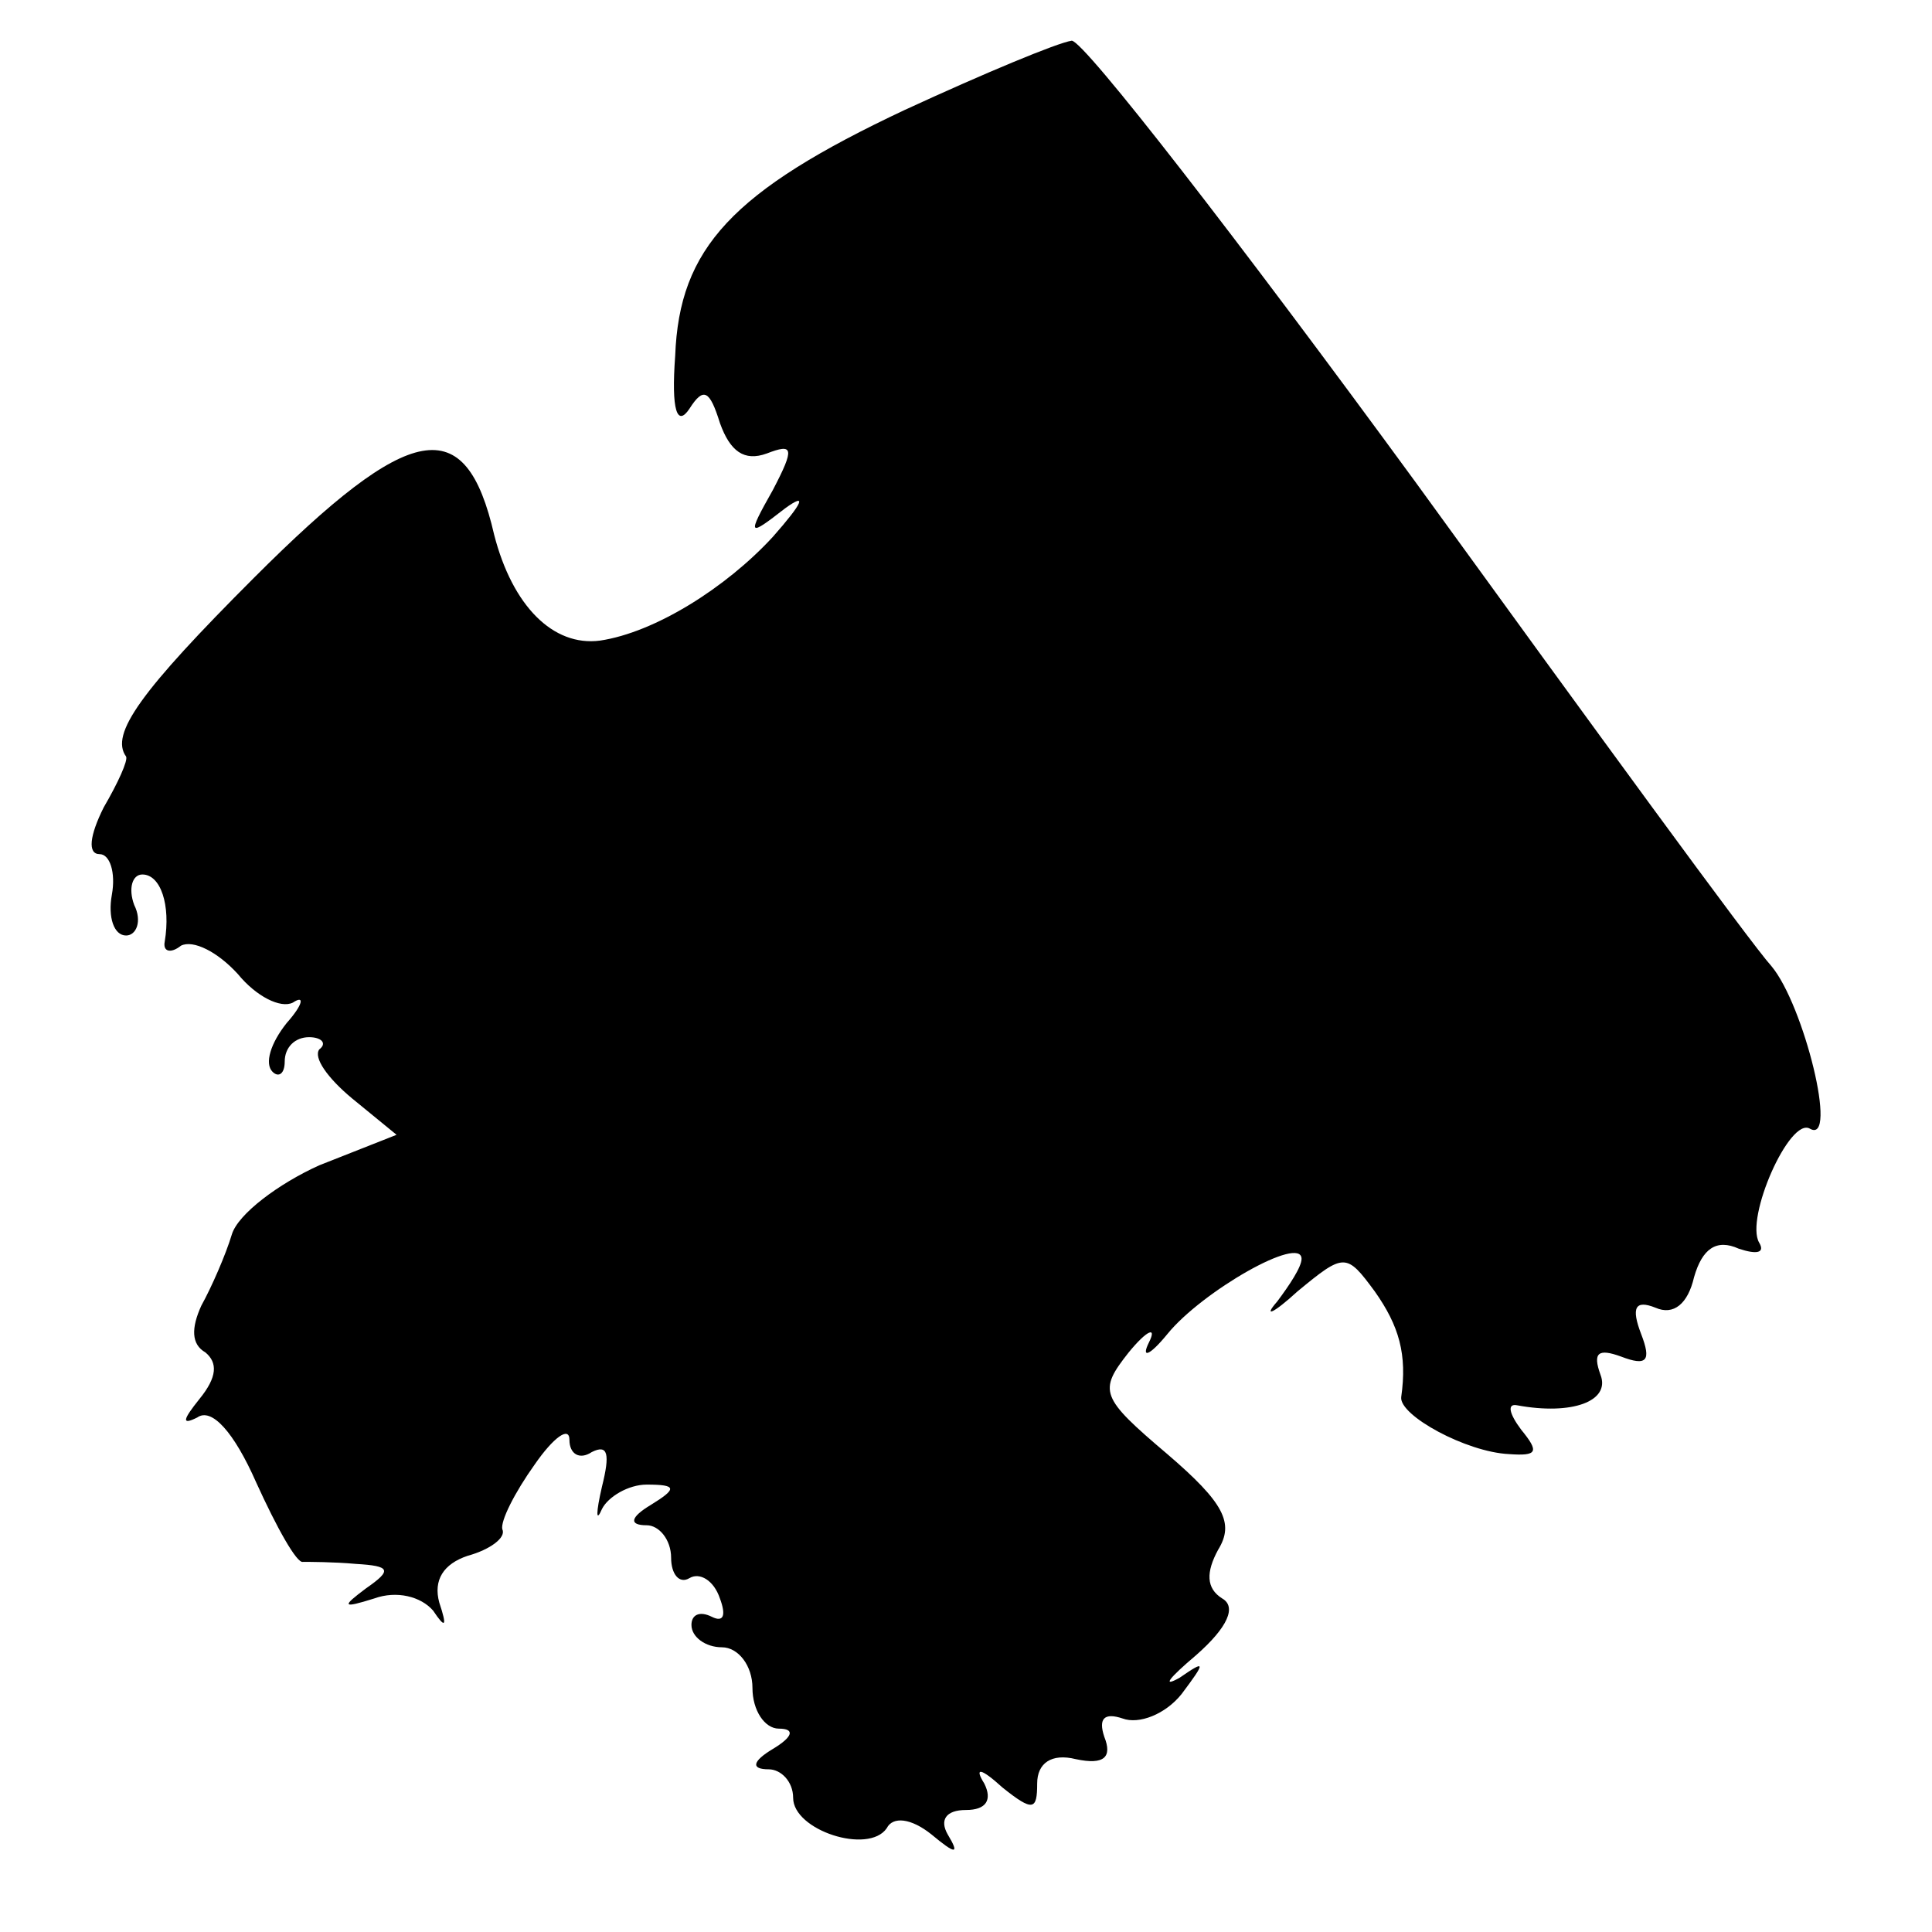
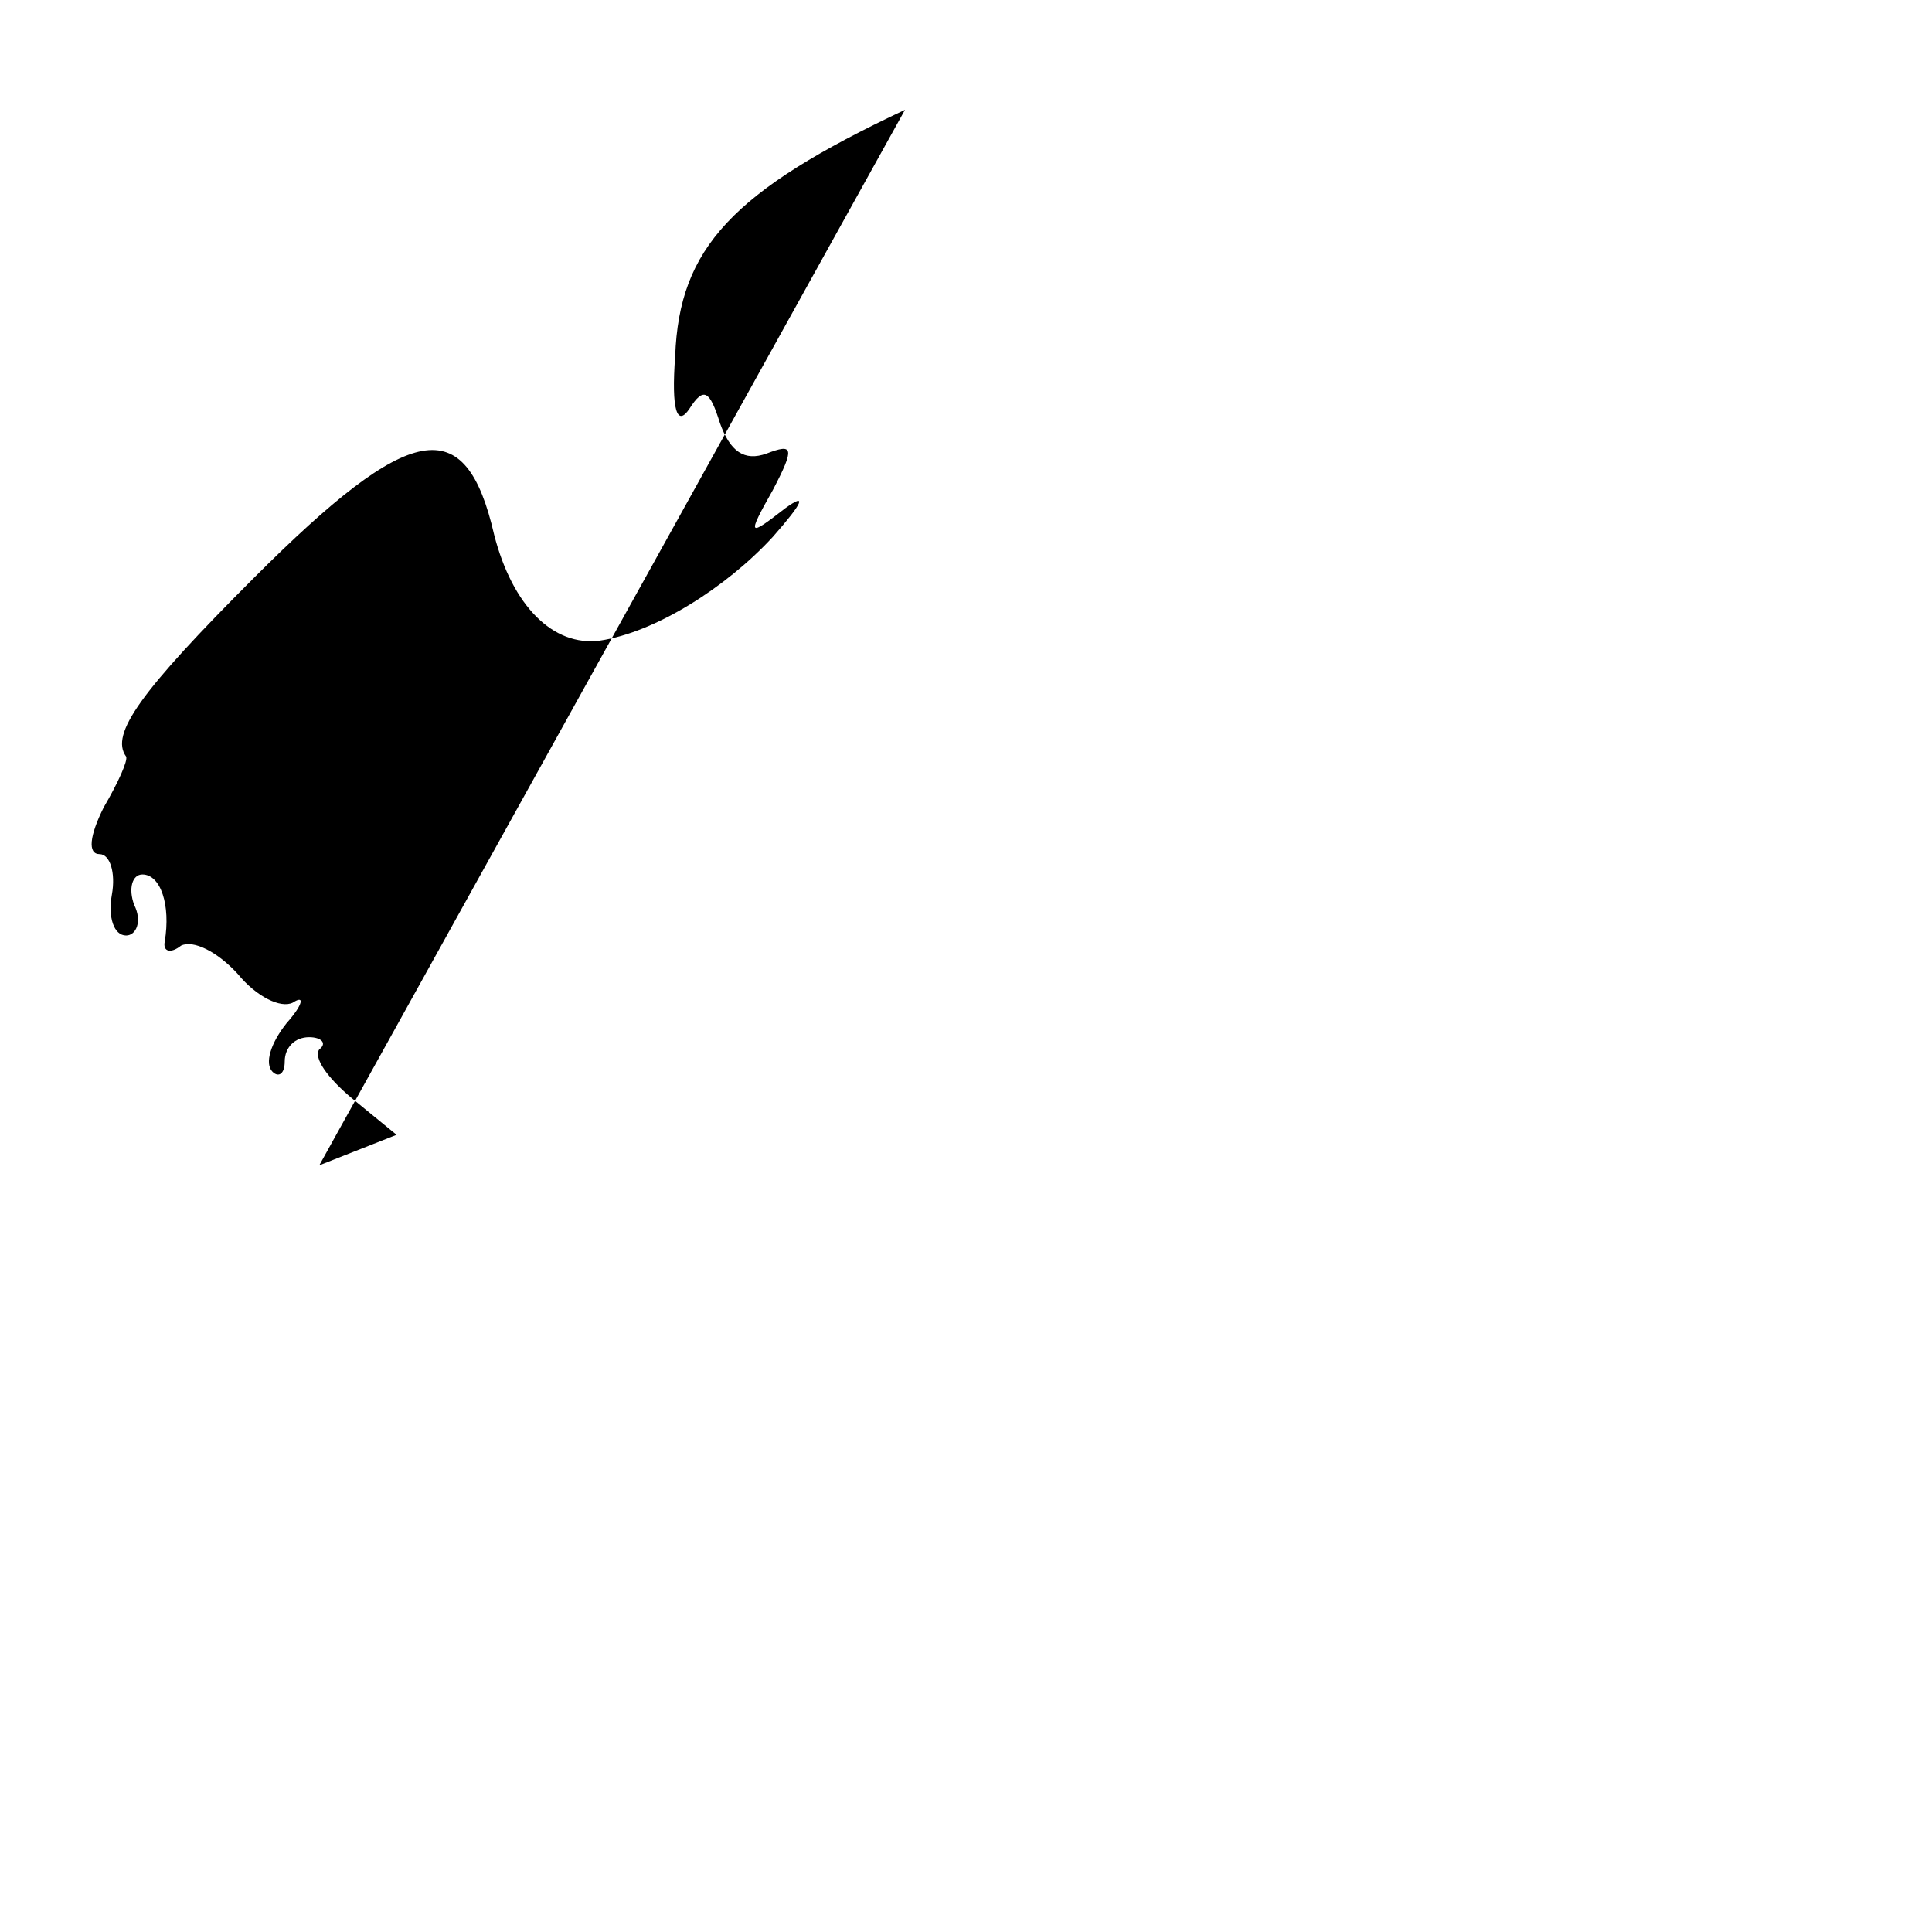
<svg xmlns="http://www.w3.org/2000/svg" version="1.0" width="95pt" height="95pt" viewBox="0 0 95 95" preserveAspectRatio="xMidYMid meet">
  <g transform="translate(0,95) scale(0.1,-0.1)" fill="#000000" stroke="none">
-     <path d="M445 896 c-85 -40 -111 -68 -113 -121 -2 -27 1 -35 7 -26 7 11 10 9 15 -7 5 -14 12 -19 23 -15 13 5 14 3 3 -18 -13 -23 -12 -23 6 -9 11 8 9 3 -6 -14 -23 -25 -58 -47 -85 -51 -23 -3 -43 17 -52 52 -14 61 -41 56 -118 -21 -56 -56 -71 -77 -63 -88 1 -2 -4 -13 -11 -25 -7 -14 -8 -23 -2 -23 5 0 8 -9 6 -20 -2 -11 1 -20 7 -20 5 0 8 7 4 15 -3 8 -1 15 4 15 9 0 14 -15 11 -33 -1 -5 3 -6 8 -2 6 3 18 -3 28 -14 9 -11 21 -17 27 -14 6 4 5 -1 -3 -10 -8 -10 -11 -20 -7 -24 3 -3 6 -1 6 5 0 7 5 12 12 12 6 0 9 -3 5 -6 -3 -4 4 -14 16 -24 l22 -18 -38 -15 c-20 -9 -40 -24 -43 -34 -3 -10 -10 -26 -15 -35 -5 -11 -5 -19 2 -23 6 -5 6 -12 -3 -23 -8 -10 -9 -13 -1 -9 7 5 18 -7 29 -32 10 -22 20 -40 23 -39 3 0 15 0 26 -1 17 -1 18 -3 5 -12 -12 -9 -12 -10 4 -5 11 4 23 1 29 -6 6 -9 7 -8 3 4 -3 11 2 19 14 23 11 3 19 9 17 13 -1 4 6 18 16 32 9 13 17 19 17 12 0 -7 5 -10 11 -6 8 4 9 -1 5 -17 -3 -13 -3 -18 0 -11 3 6 13 12 22 12 15 0 15 -2 2 -10 -10 -6 -11 -10 -2 -10 6 0 12 -7 12 -16 0 -8 4 -13 9 -10 5 3 12 -1 15 -10 3 -8 2 -12 -4 -9 -6 3 -10 1 -10 -4 0 -6 7 -11 15 -11 8 0 15 -9 15 -20 0 -11 6 -20 13 -20 8 0 7 -4 -3 -10 -10 -6 -11 -10 -2 -10 6 0 12 -6 12 -14 0 -16 37 -28 46 -15 3 6 12 5 22 -3 12 -10 14 -10 8 0 -4 7 -1 12 9 12 10 0 13 5 9 13 -5 8 -2 8 9 -2 15 -12 17 -11 17 2 0 10 7 15 19 12 14 -3 18 1 14 11 -3 9 0 12 9 9 8 -3 21 2 29 12 12 16 12 17 -1 8 -9 -5 -5 0 8 11 16 14 20 24 13 28 -8 5 -8 13 -2 24 8 13 3 23 -25 47 -33 28 -34 31 -19 50 9 11 14 13 10 5 -4 -8 0 -7 9 4 17 21 66 49 66 37 0 -4 -6 -13 -12 -21 -7 -8 -2 -6 10 5 23 19 24 19 38 0 12 -17 16 -31 13 -52 -1 -9 32 -27 53 -28 14 -1 15 1 6 12 -6 8 -7 13 -2 12 27 -5 46 2 41 15 -4 11 -1 13 10 9 13 -5 15 -2 10 11 -5 13 -3 17 7 13 9 -4 16 2 19 15 4 14 11 19 22 14 9 -3 13 -2 10 3 -7 12 15 62 25 56 14 -8 -3 61 -19 80 -10 11 -88 118 -175 238 -87 119 -163 217 -169 217 -7 -1 -43 -16 -82 -34z" />
+     <path d="M445 896 c-85 -40 -111 -68 -113 -121 -2 -27 1 -35 7 -26 7 11 10 9 15 -7 5 -14 12 -19 23 -15 13 5 14 3 3 -18 -13 -23 -12 -23 6 -9 11 8 9 3 -6 -14 -23 -25 -58 -47 -85 -51 -23 -3 -43 17 -52 52 -14 61 -41 56 -118 -21 -56 -56 -71 -77 -63 -88 1 -2 -4 -13 -11 -25 -7 -14 -8 -23 -2 -23 5 0 8 -9 6 -20 -2 -11 1 -20 7 -20 5 0 8 7 4 15 -3 8 -1 15 4 15 9 0 14 -15 11 -33 -1 -5 3 -6 8 -2 6 3 18 -3 28 -14 9 -11 21 -17 27 -14 6 4 5 -1 -3 -10 -8 -10 -11 -20 -7 -24 3 -3 6 -1 6 5 0 7 5 12 12 12 6 0 9 -3 5 -6 -3 -4 4 -14 16 -24 l22 -18 -38 -15 z" />
  </g>
</svg>